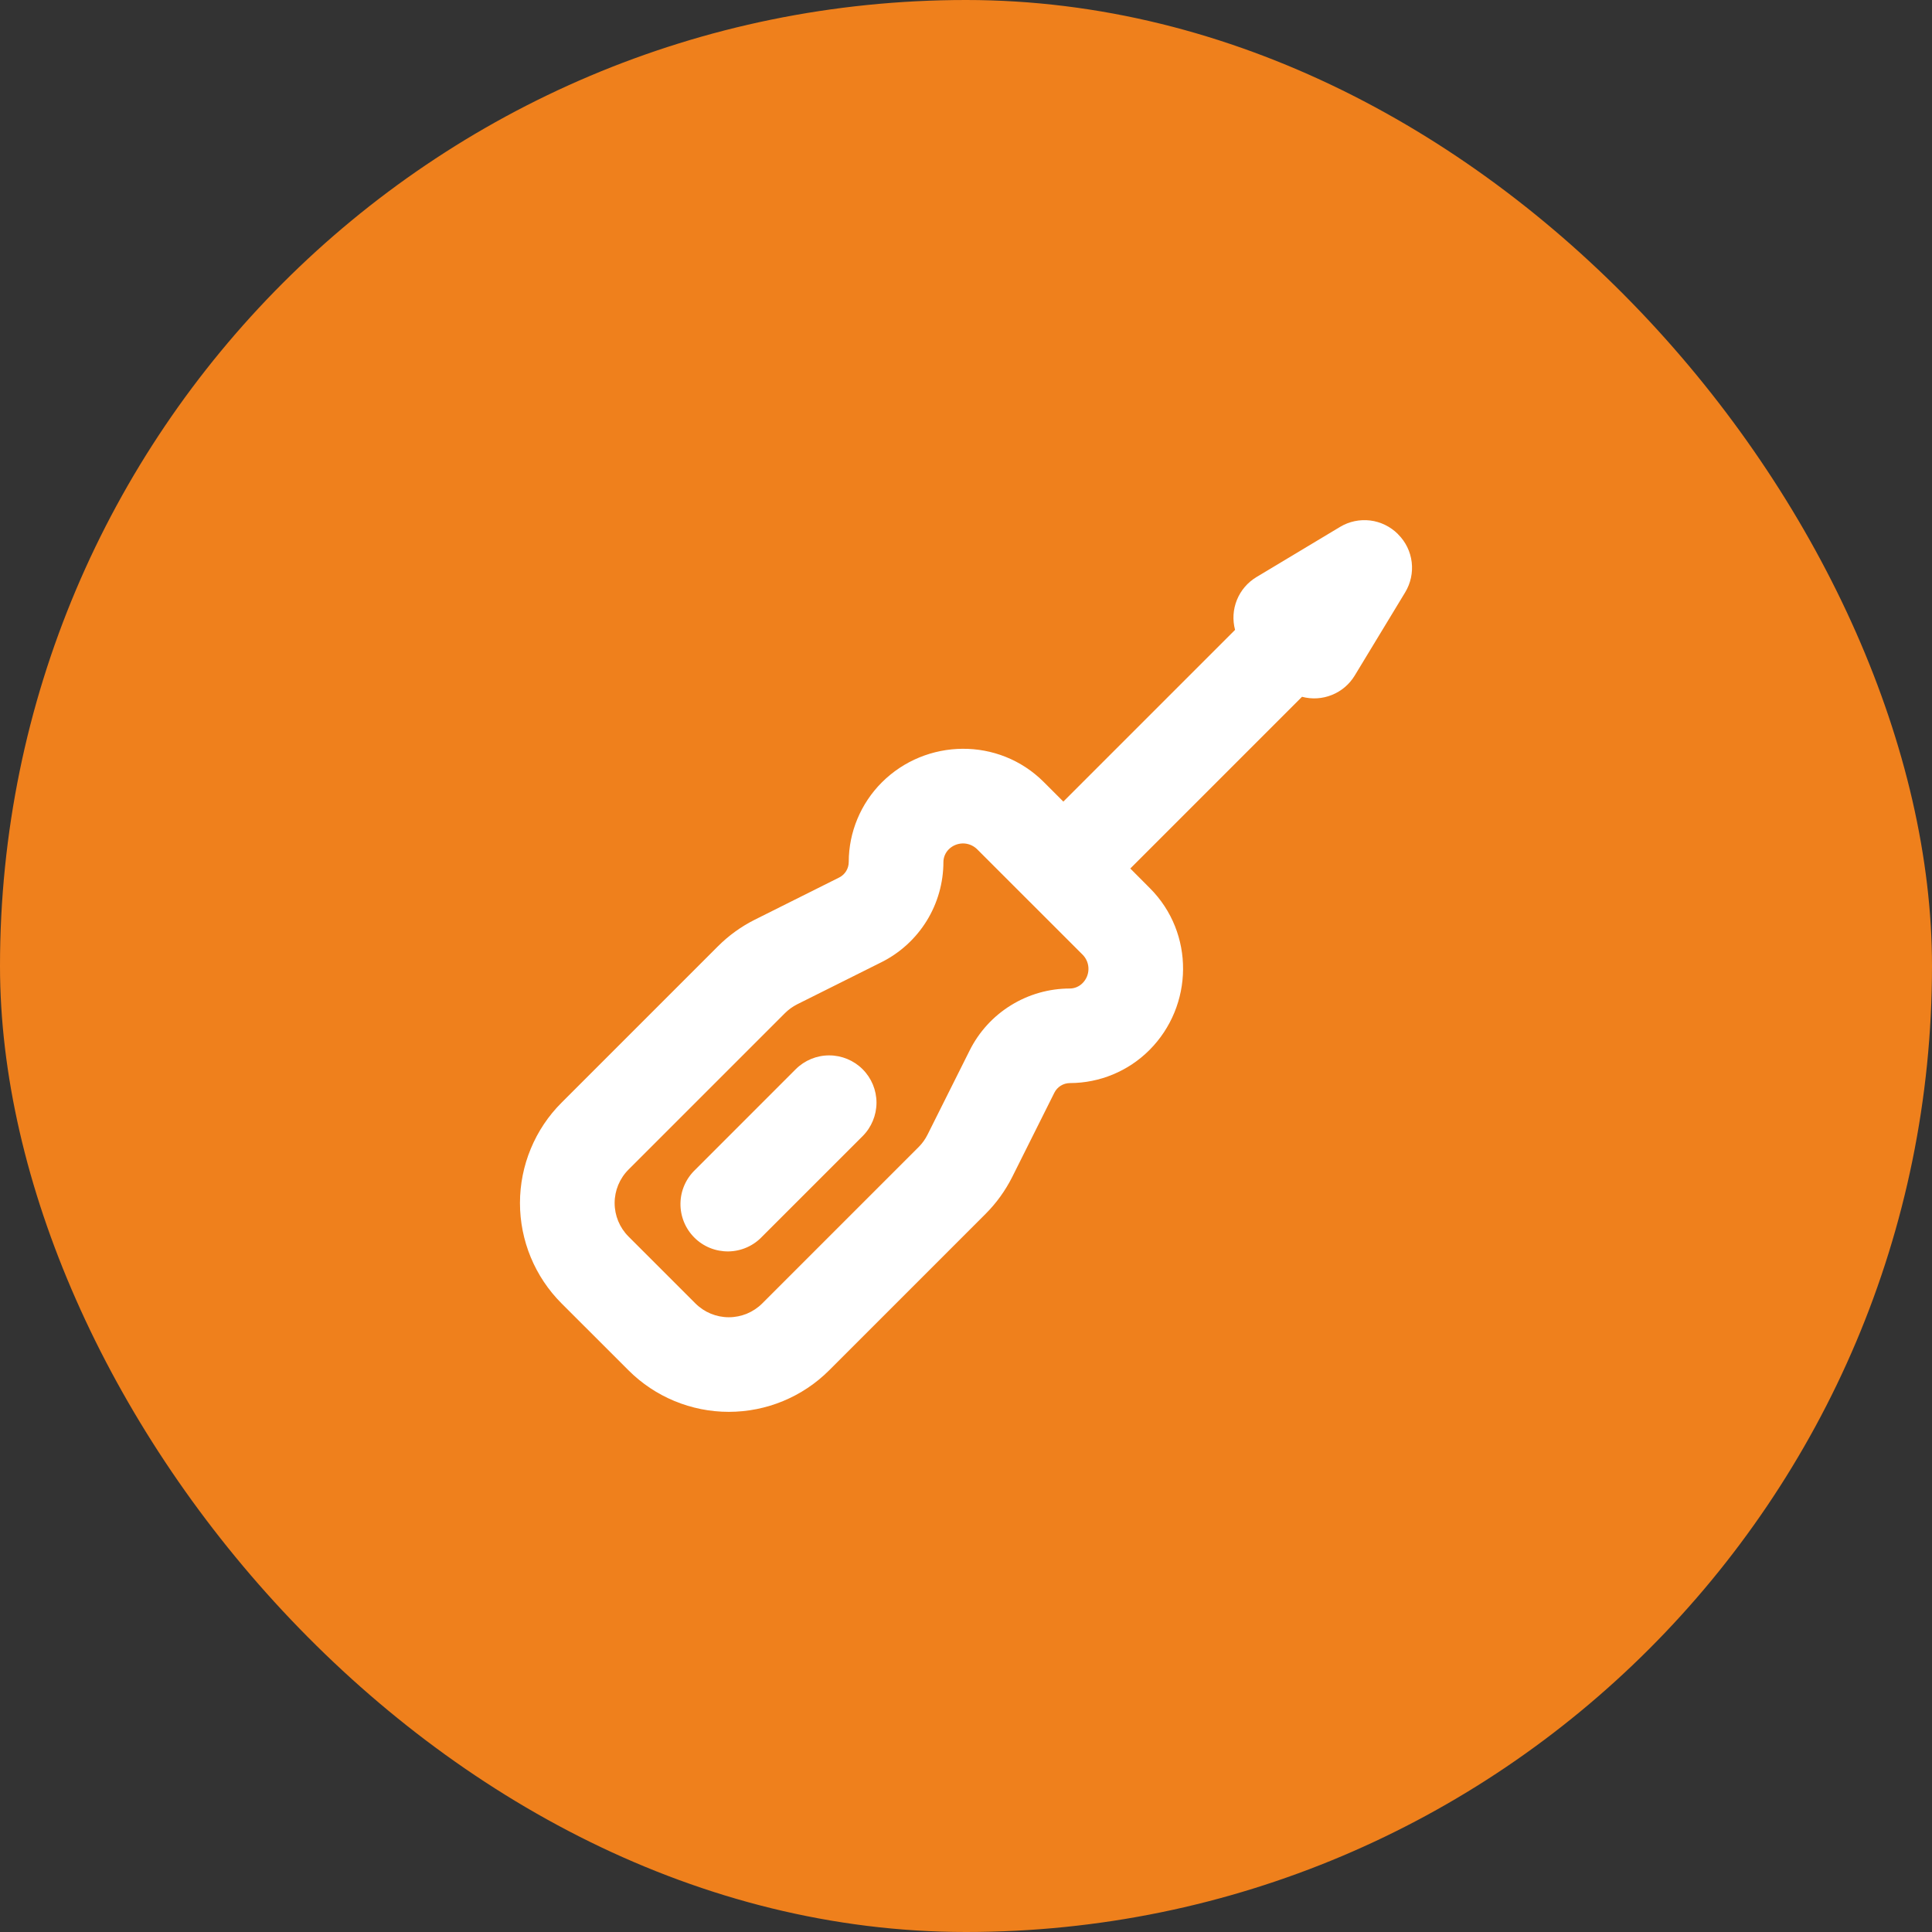
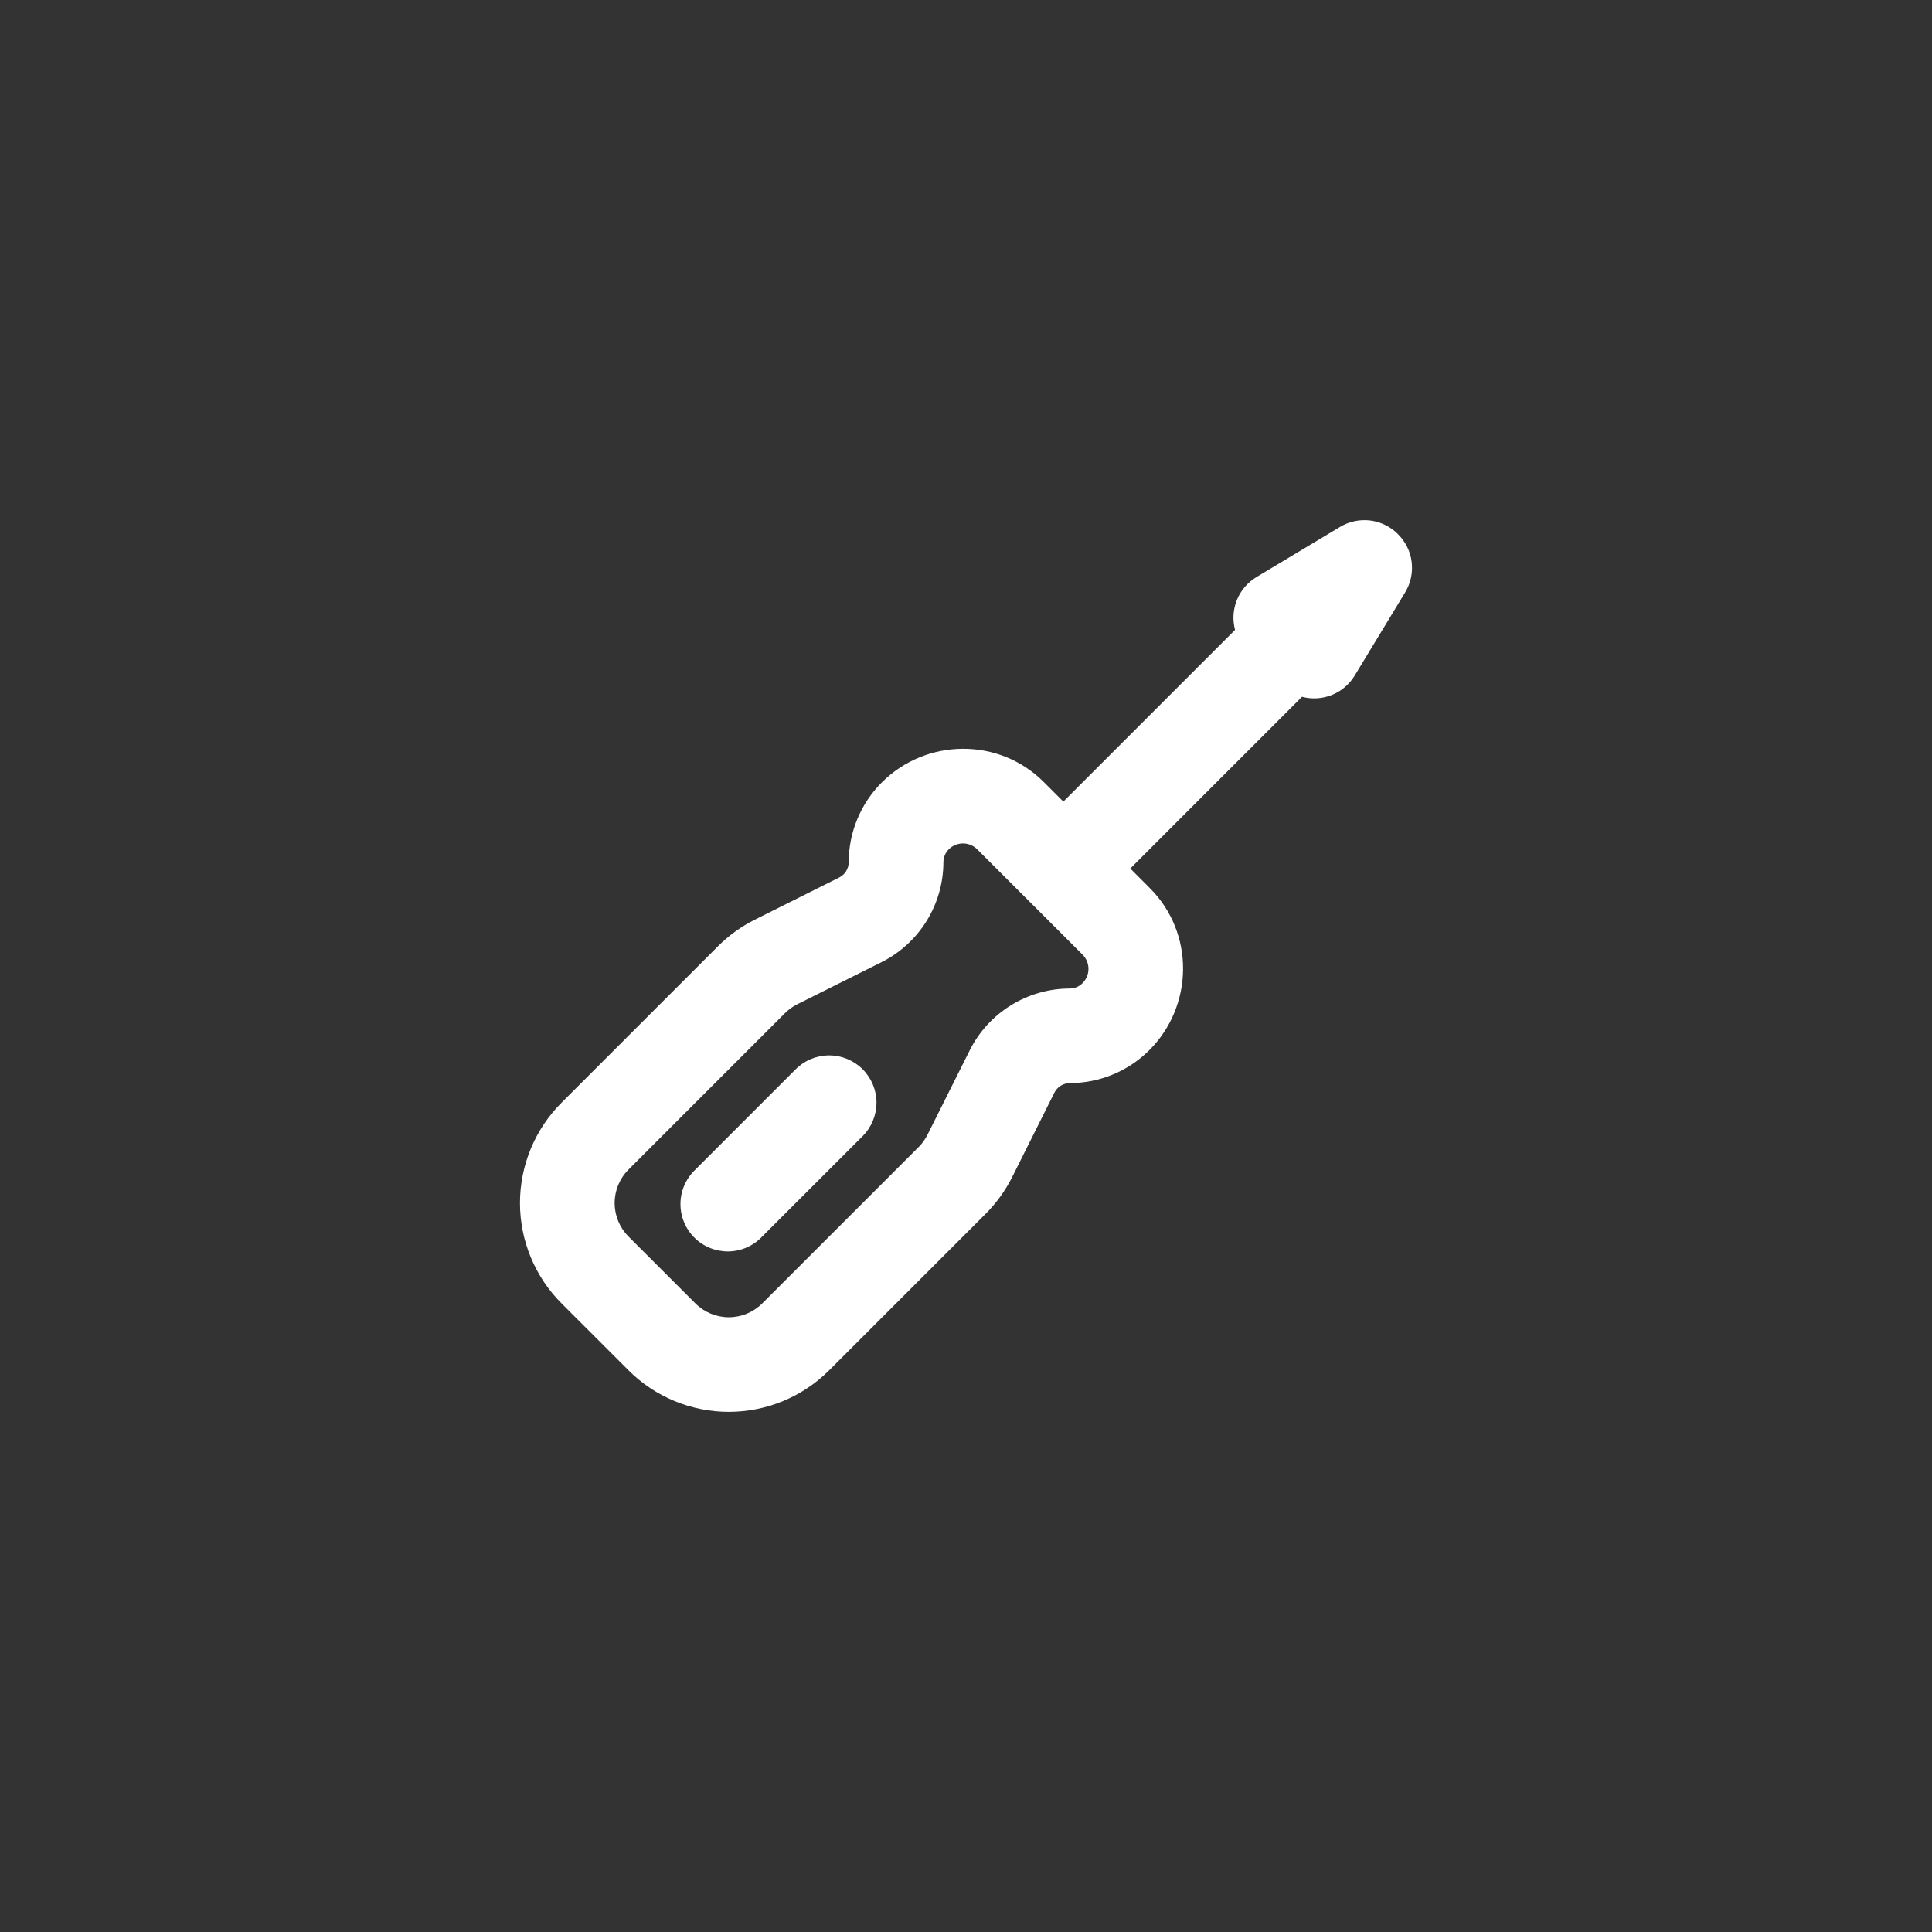
<svg xmlns="http://www.w3.org/2000/svg" width="52" height="52" viewBox="0 0 52 52" fill="none">
  <rect x="0" y="0" width="52" height="52" fill="#333333" stroke="none" />
-   <rect width="52" height="52" rx="26" fill="#EF801C" />
  <path fill-rule="evenodd" clip-rule="evenodd" d="M36.069 14.181C36.312 14.035 36.597 13.975 36.879 14.009C37.16 14.044 37.422 14.172 37.623 14.372L37.632 14.383C37.834 14.584 37.962 14.847 37.996 15.13C38.03 15.413 37.968 15.699 37.821 15.942L36.461 18.185C36.318 18.42 36.103 18.603 35.847 18.705C35.592 18.808 35.31 18.825 35.044 18.754L30.422 23.376L30.948 23.904C32.16 25.115 32.125 27.073 30.936 28.263C30.369 28.831 29.599 29.15 28.797 29.151C28.709 29.152 28.624 29.176 28.55 29.222C28.476 29.268 28.416 29.334 28.377 29.413L27.244 31.679C27.059 32.046 26.817 32.382 26.527 32.672L22.317 36.882C21.601 37.598 20.629 38 19.616 38C18.604 38 17.632 37.598 16.916 36.882L15.114 35.081C14.759 34.726 14.478 34.305 14.286 33.842C14.094 33.378 13.995 32.882 13.995 32.38C13.995 31.878 14.094 31.381 14.286 30.918C14.478 30.454 14.759 30.033 15.114 29.679L19.324 25.469C19.614 25.179 19.949 24.937 20.317 24.753L22.583 23.62C22.662 23.581 22.728 23.521 22.774 23.447C22.82 23.372 22.844 23.286 22.844 23.199C22.844 22.393 23.172 21.622 23.733 21.06C24.924 19.87 26.882 19.837 28.093 21.048L28.62 21.575L33.242 16.953C33.17 16.686 33.188 16.403 33.292 16.146C33.396 15.89 33.58 15.675 33.818 15.532L36.069 14.181ZM27.718 24.276L26.292 22.85C26.189 22.753 26.053 22.699 25.911 22.701C25.77 22.704 25.634 22.761 25.535 22.861C25.445 22.951 25.394 23.072 25.392 23.199C25.392 23.759 25.236 24.309 24.942 24.785C24.647 25.262 24.225 25.648 23.724 25.898L21.456 27.031C21.334 27.093 21.222 27.174 21.125 27.271L16.916 31.48C16.677 31.719 16.543 32.043 16.543 32.38C16.543 32.718 16.677 33.042 16.916 33.281L18.716 35.081C18.955 35.32 19.279 35.454 19.616 35.454C19.954 35.454 20.278 35.32 20.517 35.081L24.726 30.872C24.823 30.775 24.903 30.663 24.964 30.541L26.098 28.274C26.348 27.773 26.733 27.351 27.21 27.057C27.687 26.762 28.236 26.606 28.797 26.606C28.924 26.605 29.046 26.553 29.136 26.462C29.236 26.363 29.294 26.228 29.296 26.086C29.299 25.945 29.245 25.808 29.148 25.705L27.722 24.279L27.718 24.276ZM21.417 28.778C21.656 28.54 21.98 28.405 22.318 28.406C22.655 28.406 22.979 28.54 23.218 28.779C23.457 29.018 23.591 29.342 23.591 29.68C23.59 30.017 23.456 30.341 23.217 30.58L20.517 33.279C20.4 33.404 20.259 33.504 20.103 33.573C19.947 33.642 19.779 33.679 19.608 33.682C19.438 33.684 19.268 33.653 19.11 33.589C18.952 33.525 18.808 33.43 18.688 33.309C18.567 33.188 18.472 33.045 18.408 32.887C18.344 32.729 18.312 32.559 18.315 32.389C18.317 32.218 18.354 32.05 18.423 31.894C18.492 31.738 18.592 31.597 18.716 31.48L21.417 28.778Z" fill="white" />
</svg>